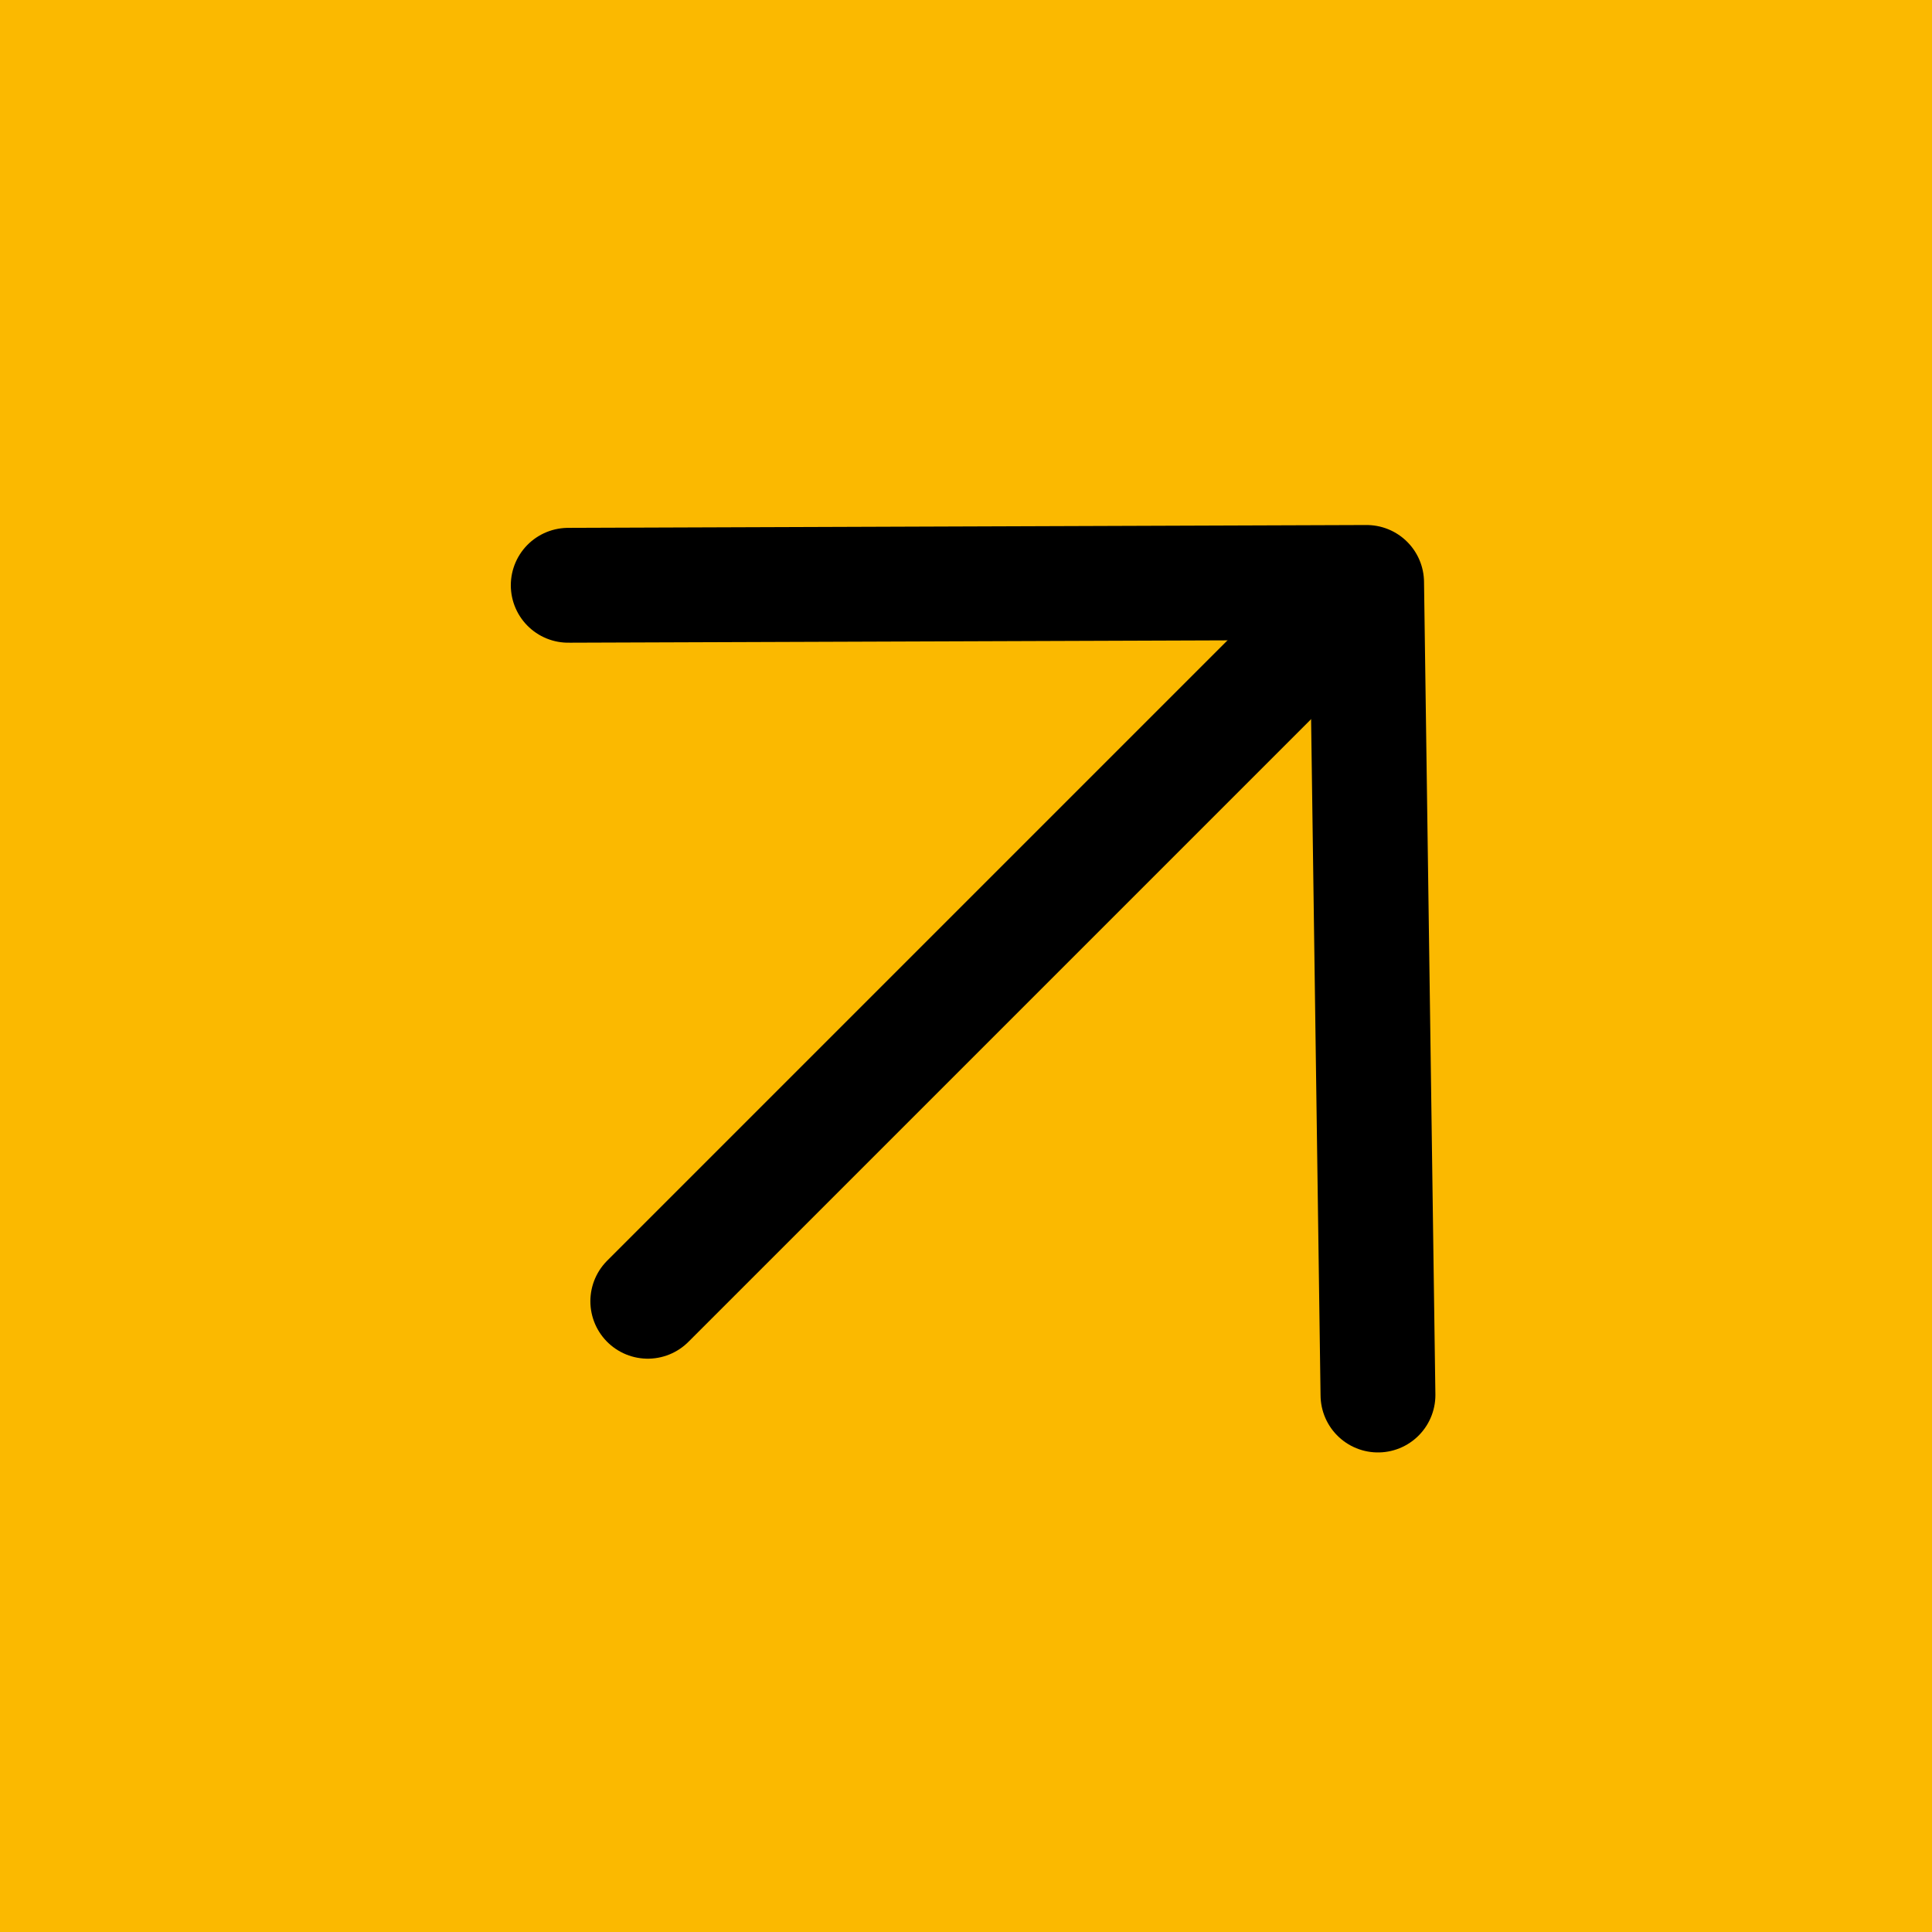
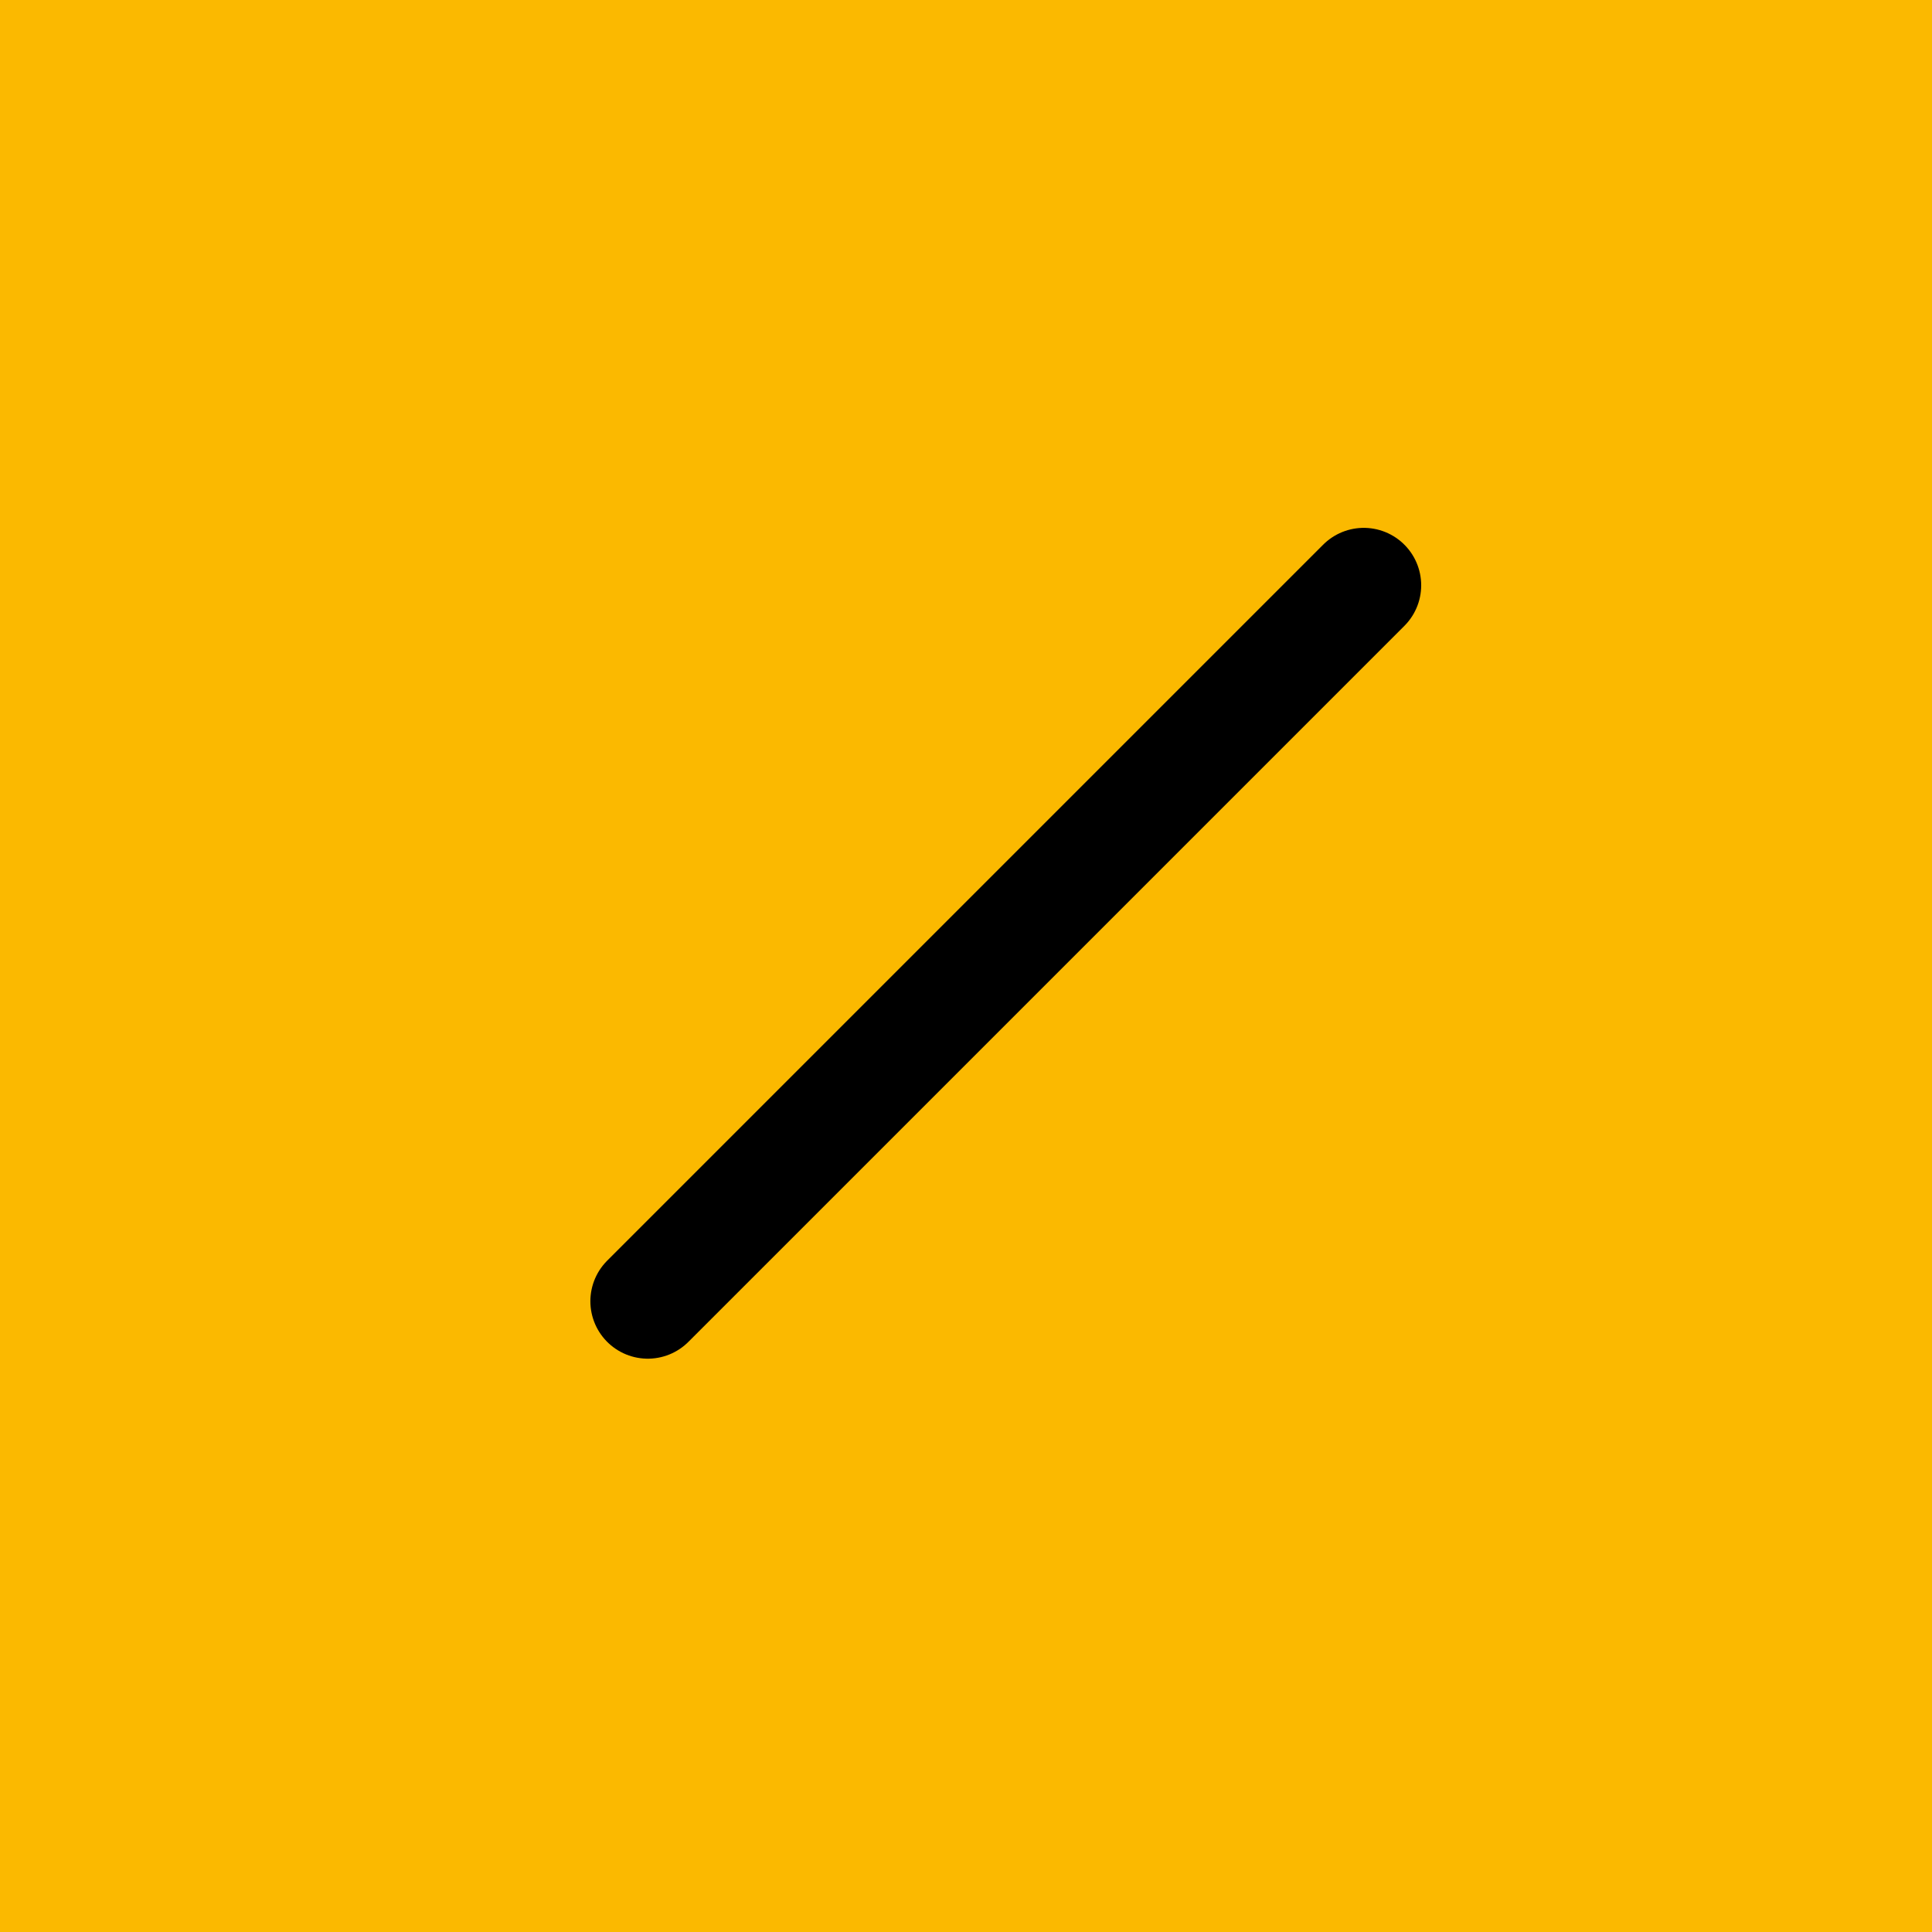
<svg xmlns="http://www.w3.org/2000/svg" version="1.1" id="Ebene_1" x="0px" y="0px" viewBox="0 0 68 68" style="enable-background:new 0 0 68 68;" xml:space="preserve">
  <style type="text/css">
	.st0{fill-rule:evenodd;clip-rule:evenodd;fill:#FBB900;}
	.st1{fill:none;stroke:#000000;stroke-width:4.042;stroke-linecap:round;}
	.st2{fill:none;stroke:#000000;stroke-width:4.042;stroke-linecap:round;stroke-linejoin:round;}
</style>
  <rect id="Rectangle" x="0" y="0" class="st0" width="68" height="68" />
  <line id="Line-3" class="st1" x1="48" y1="20.6" x2="22.8" y2="45.8" />
-   <polyline id="Path" class="st2" points="20,20.6 48.1,20.5 48.5,49.1 " />
</svg>